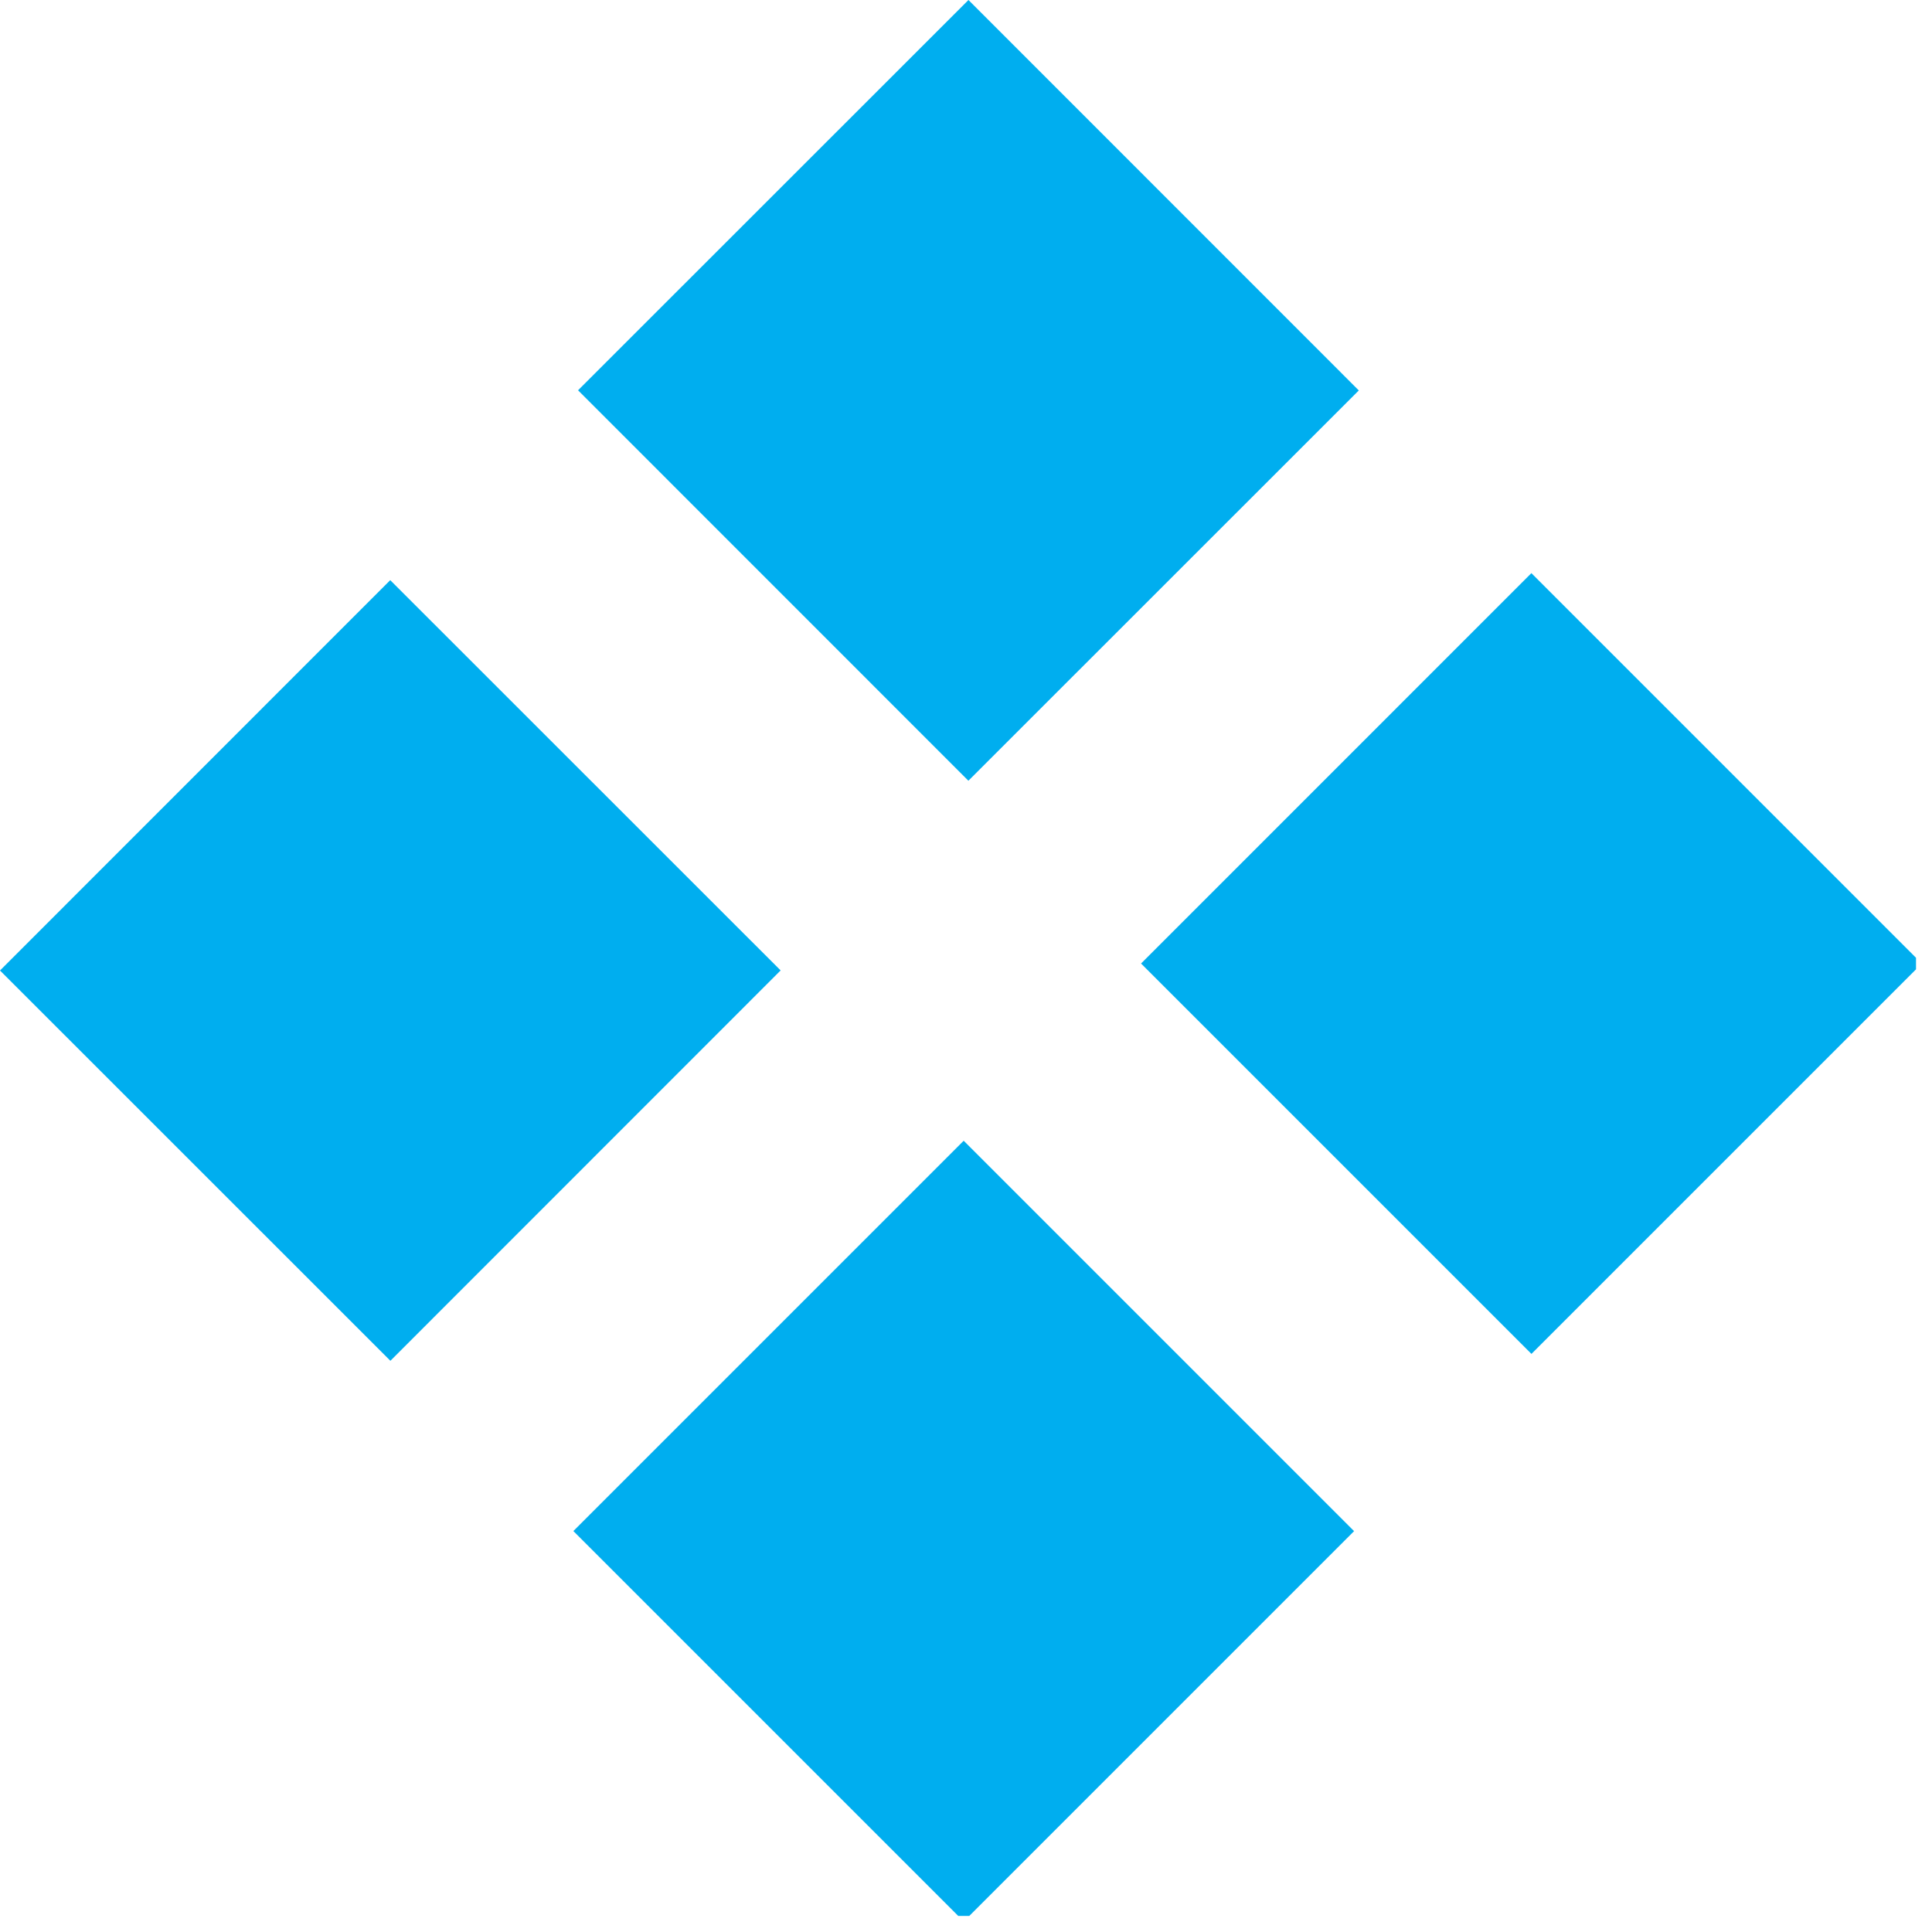
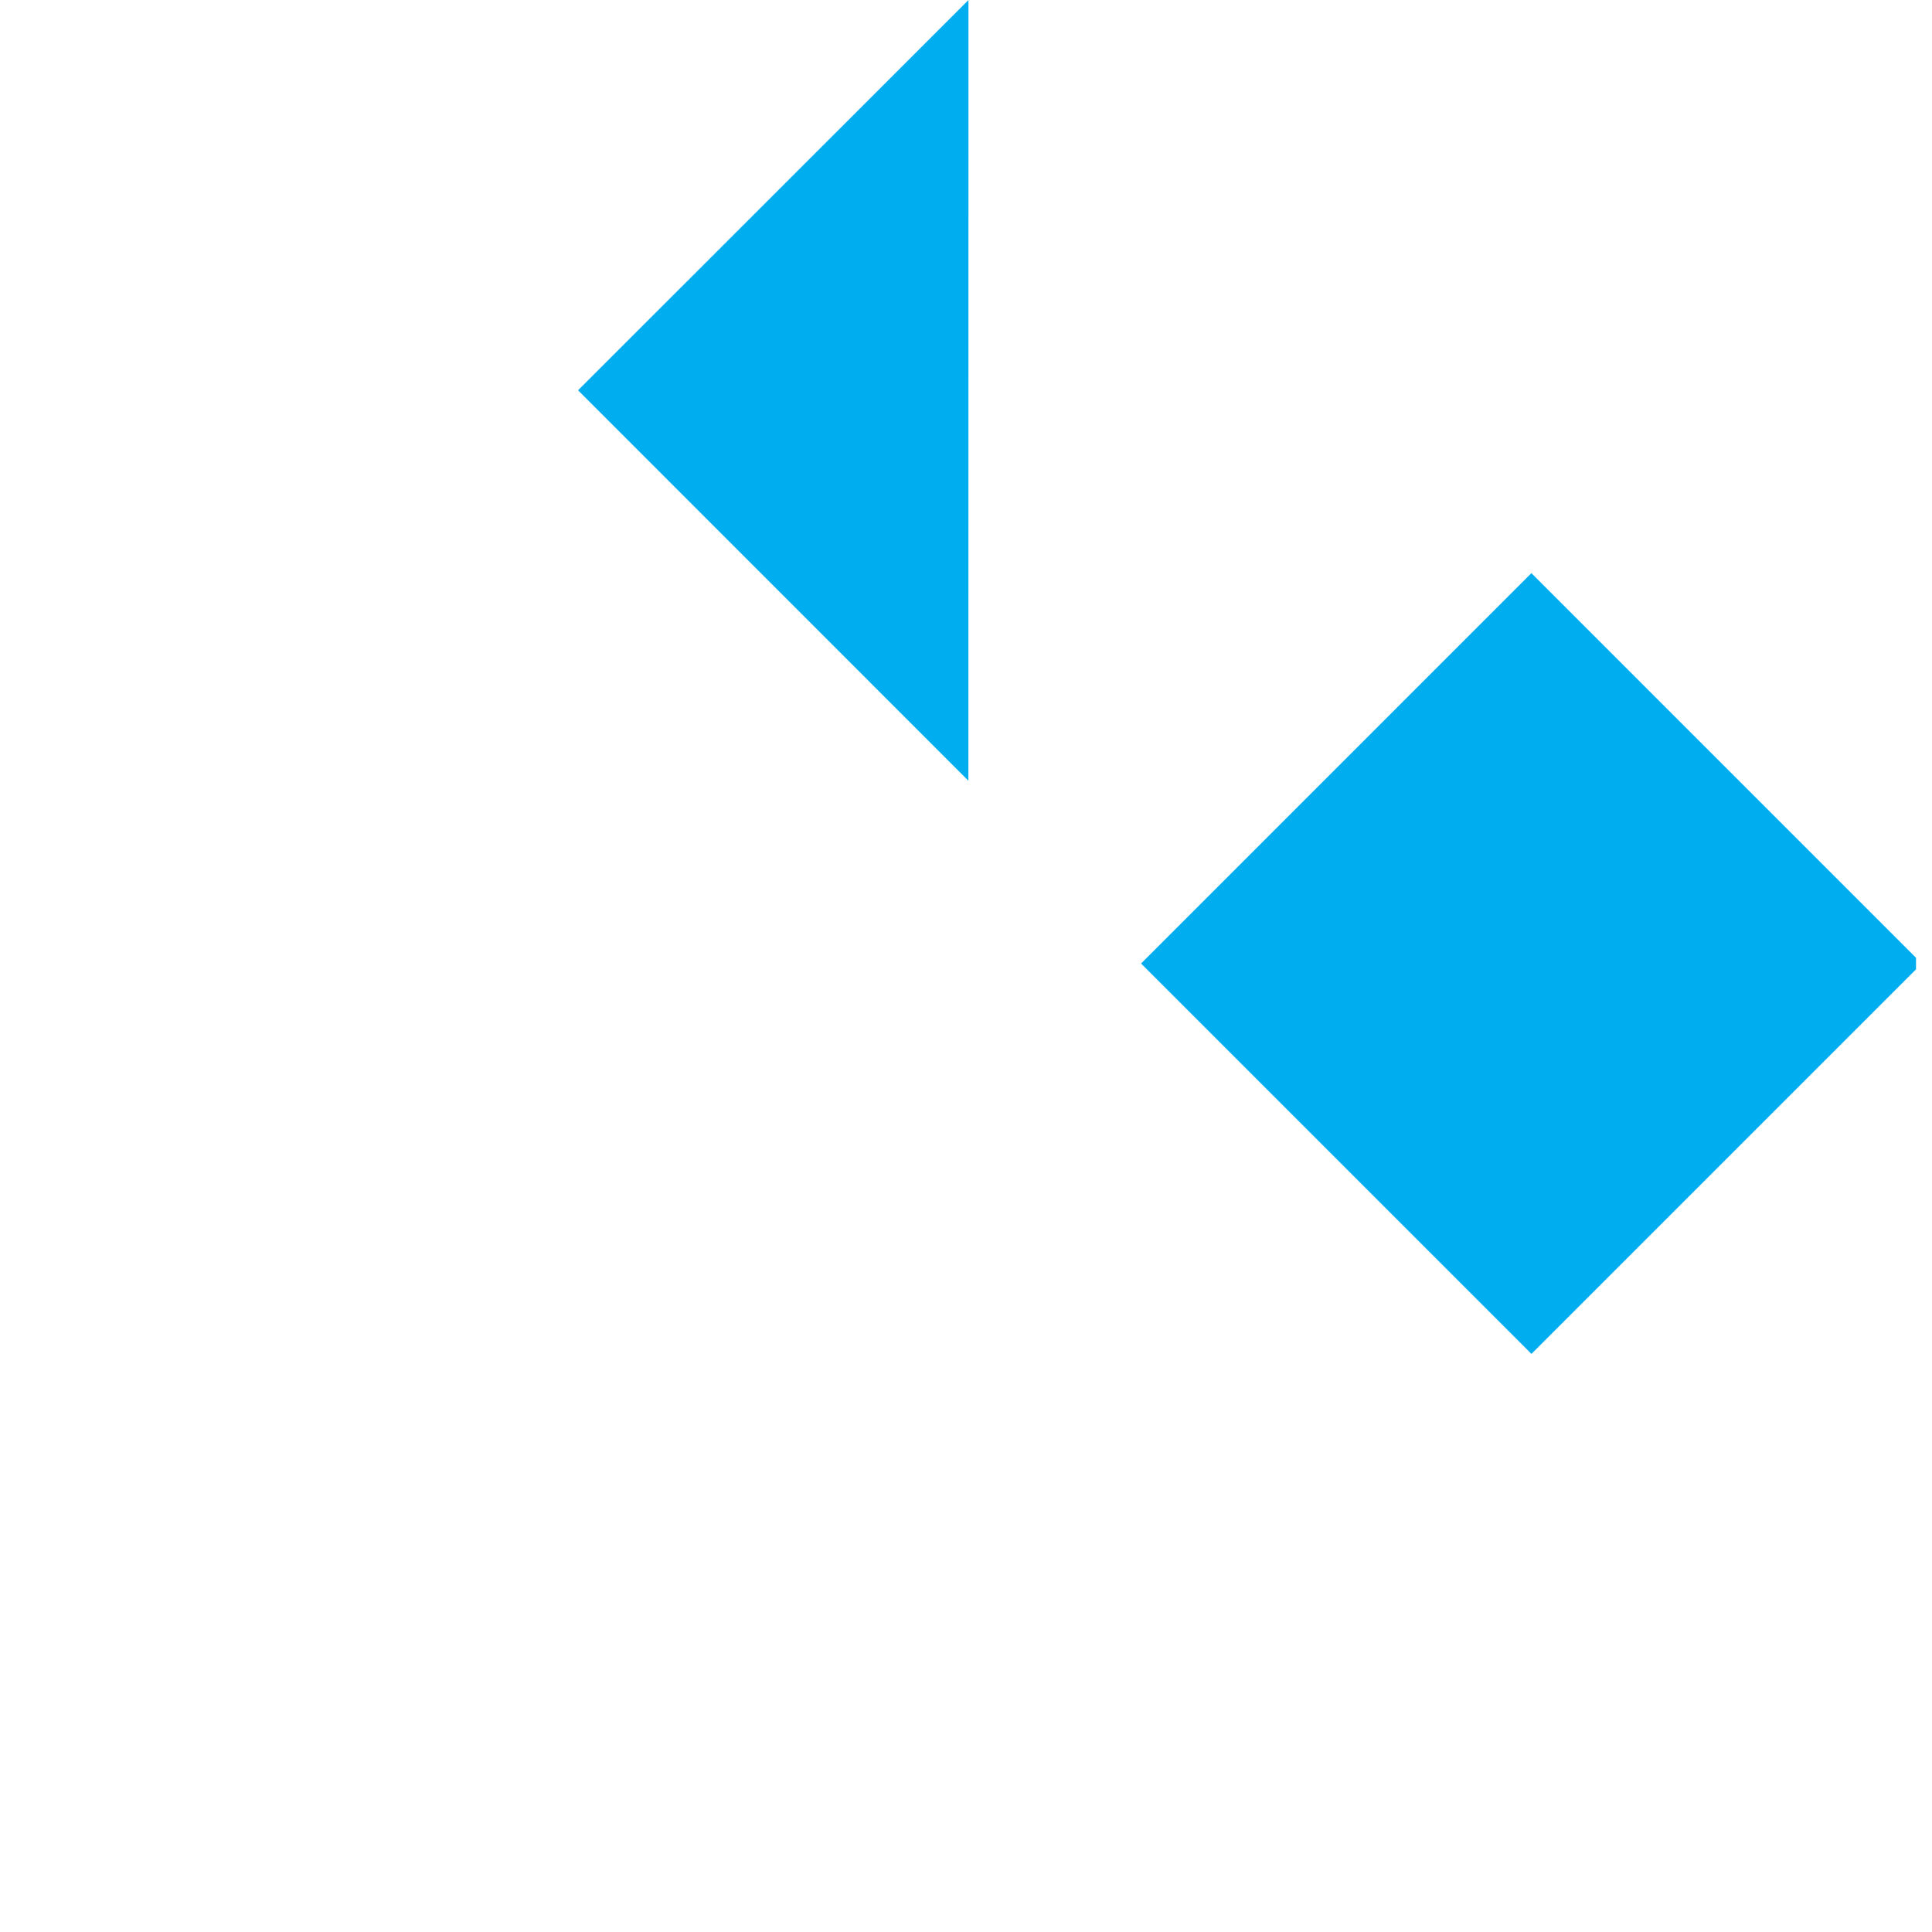
<svg xmlns="http://www.w3.org/2000/svg" width="76" height="76" viewBox="0 0 76 76" fill="none">
  <g clip-path="url(#clip0)">
-     <path d="M15.351 22.822L0 38.177L15.357 53.53L30.708 38.174L15.351 22.822Z" fill="#00AEEF" />
-     <path d="M38.097 -0L22.739 15.353L38.094 30.712L53.452 15.359L38.097 -0Z" fill="#00AEEF" />
-     <path d="M37.909 44.874L22.555 60.228L37.912 75.585L53.266 60.231L37.909 44.874Z" fill="#00AEEF" />
+     <path d="M38.097 -0L22.739 15.353L38.094 30.712L38.097 -0Z" fill="#00AEEF" />
    <path d="M60.241 22.546L44.886 37.902L60.243 53.259L75.598 37.904L60.241 22.546Z" fill="#00AEEF" />
  </g>
  <defs>
    <clipPath id="clip0">
      <rect width="75.371" height="75.368" fill="white" />
    </clipPath>
  </defs>
</svg>